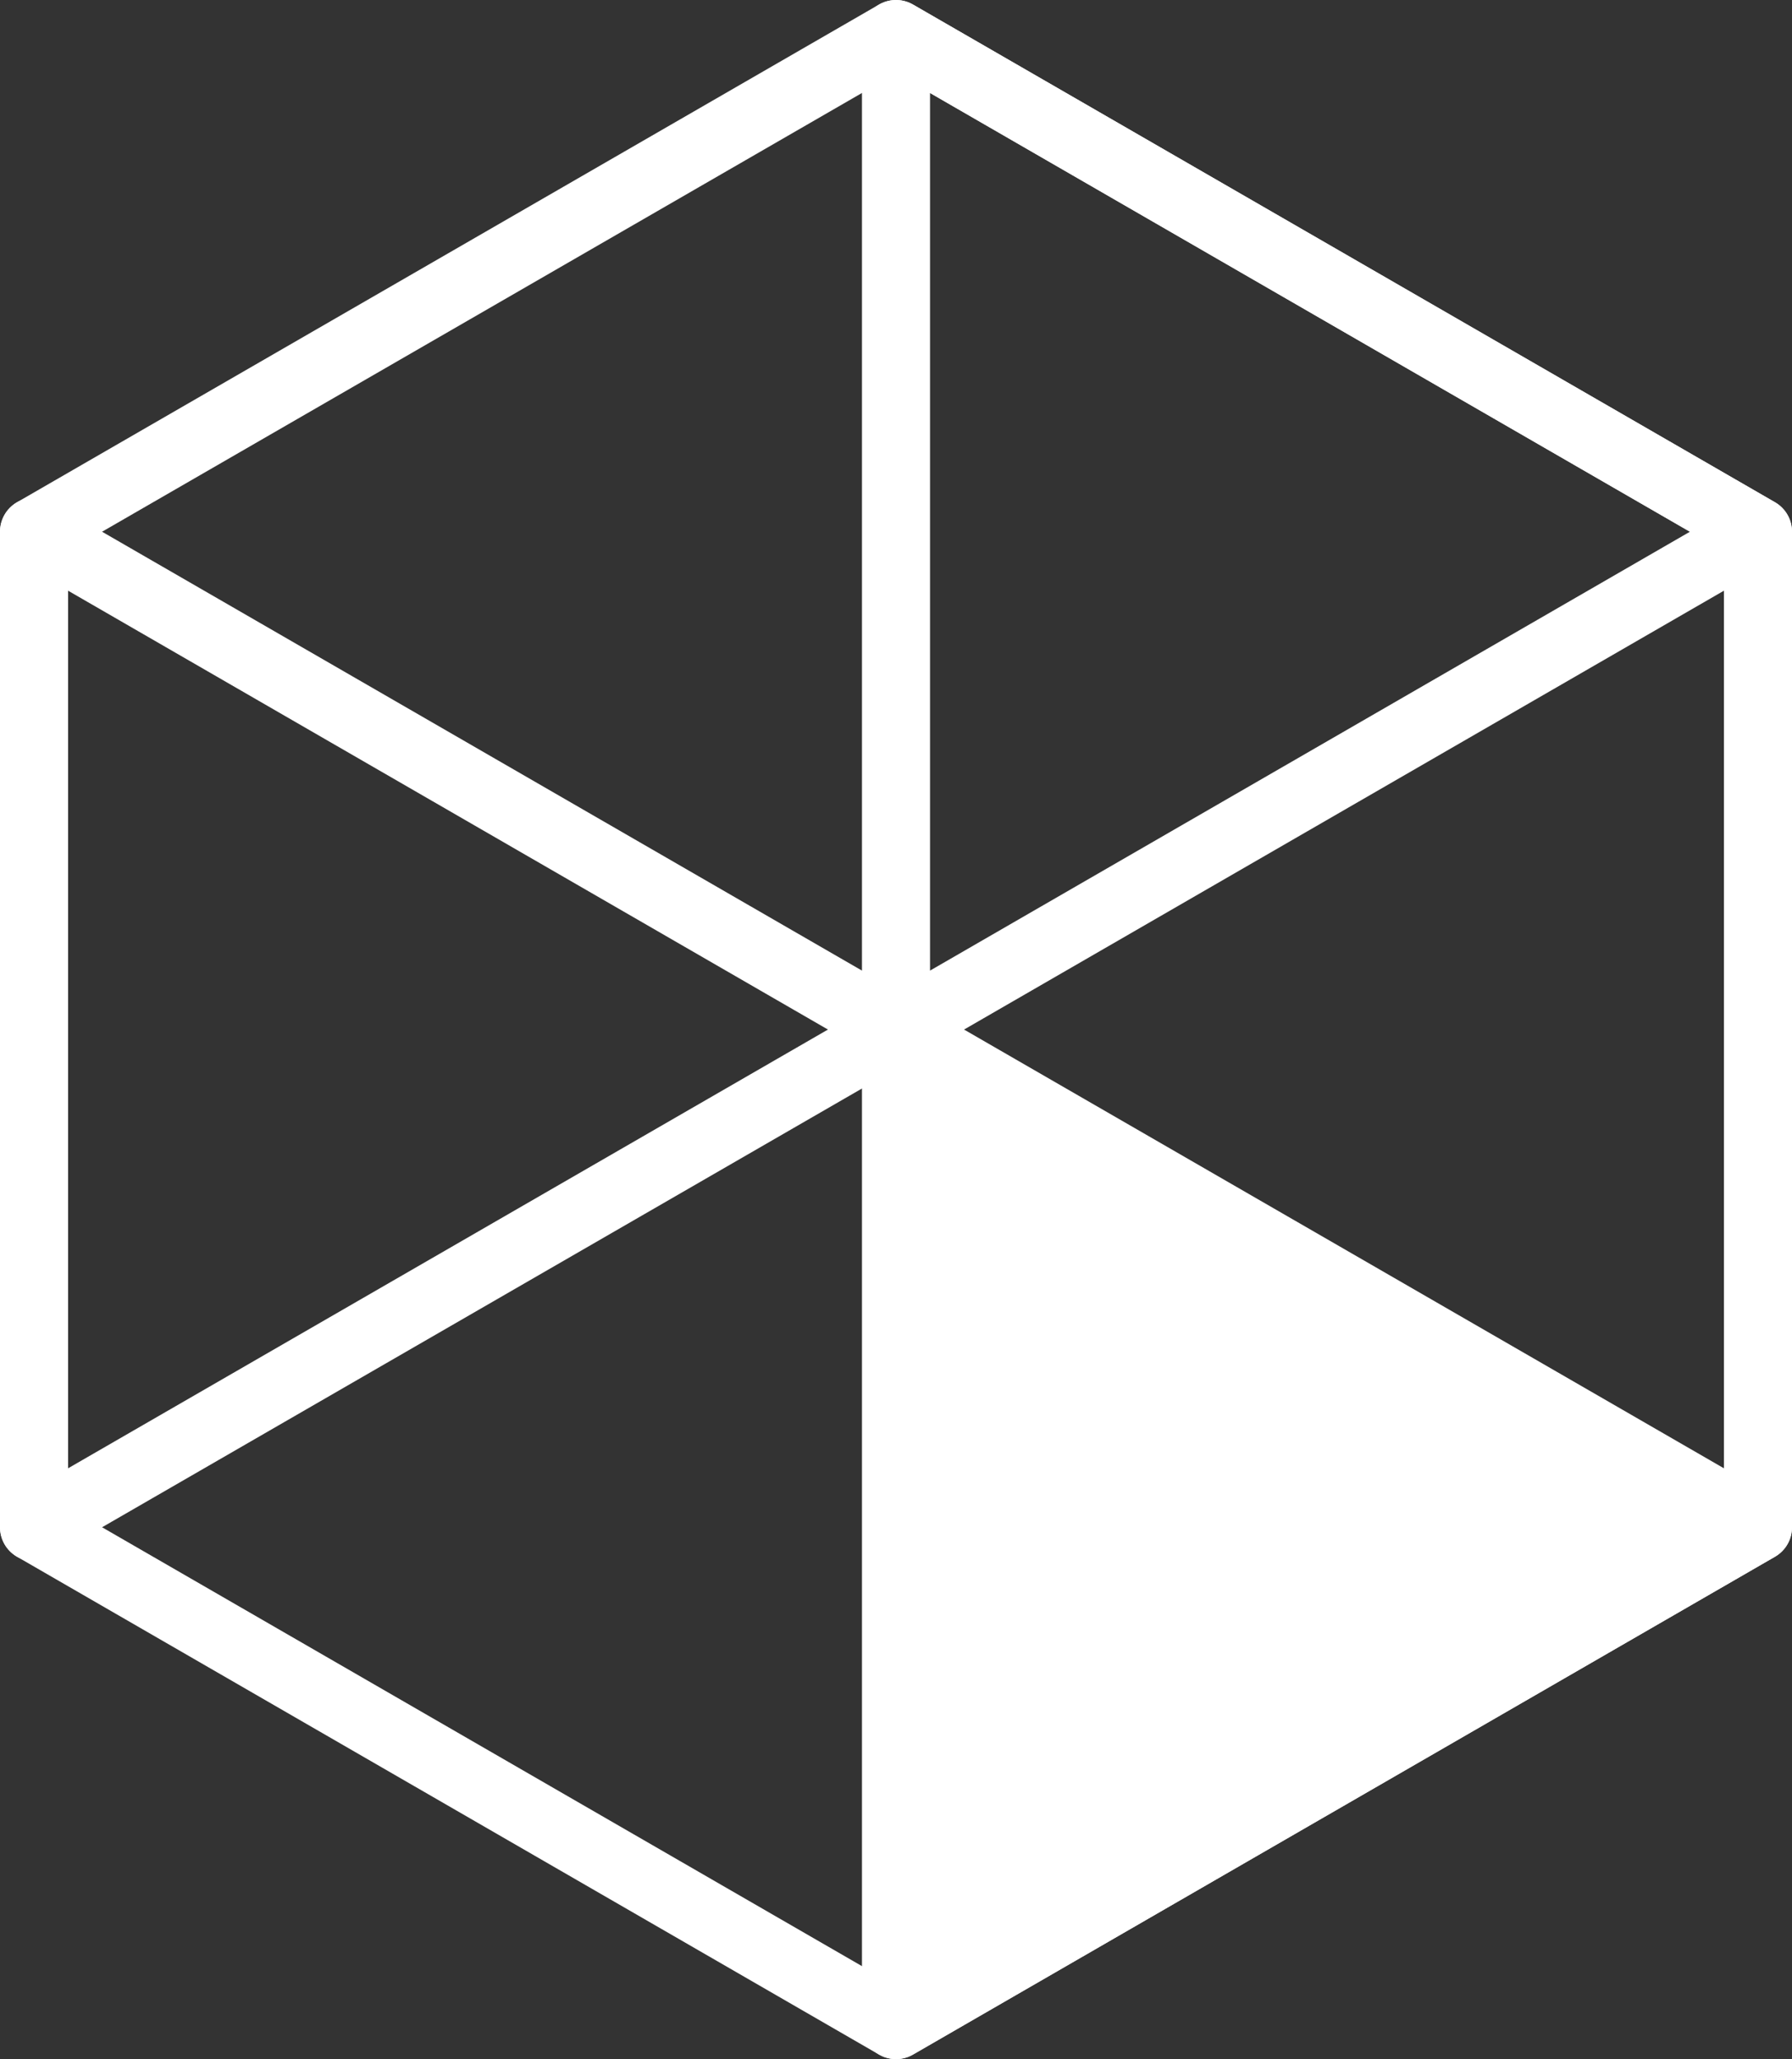
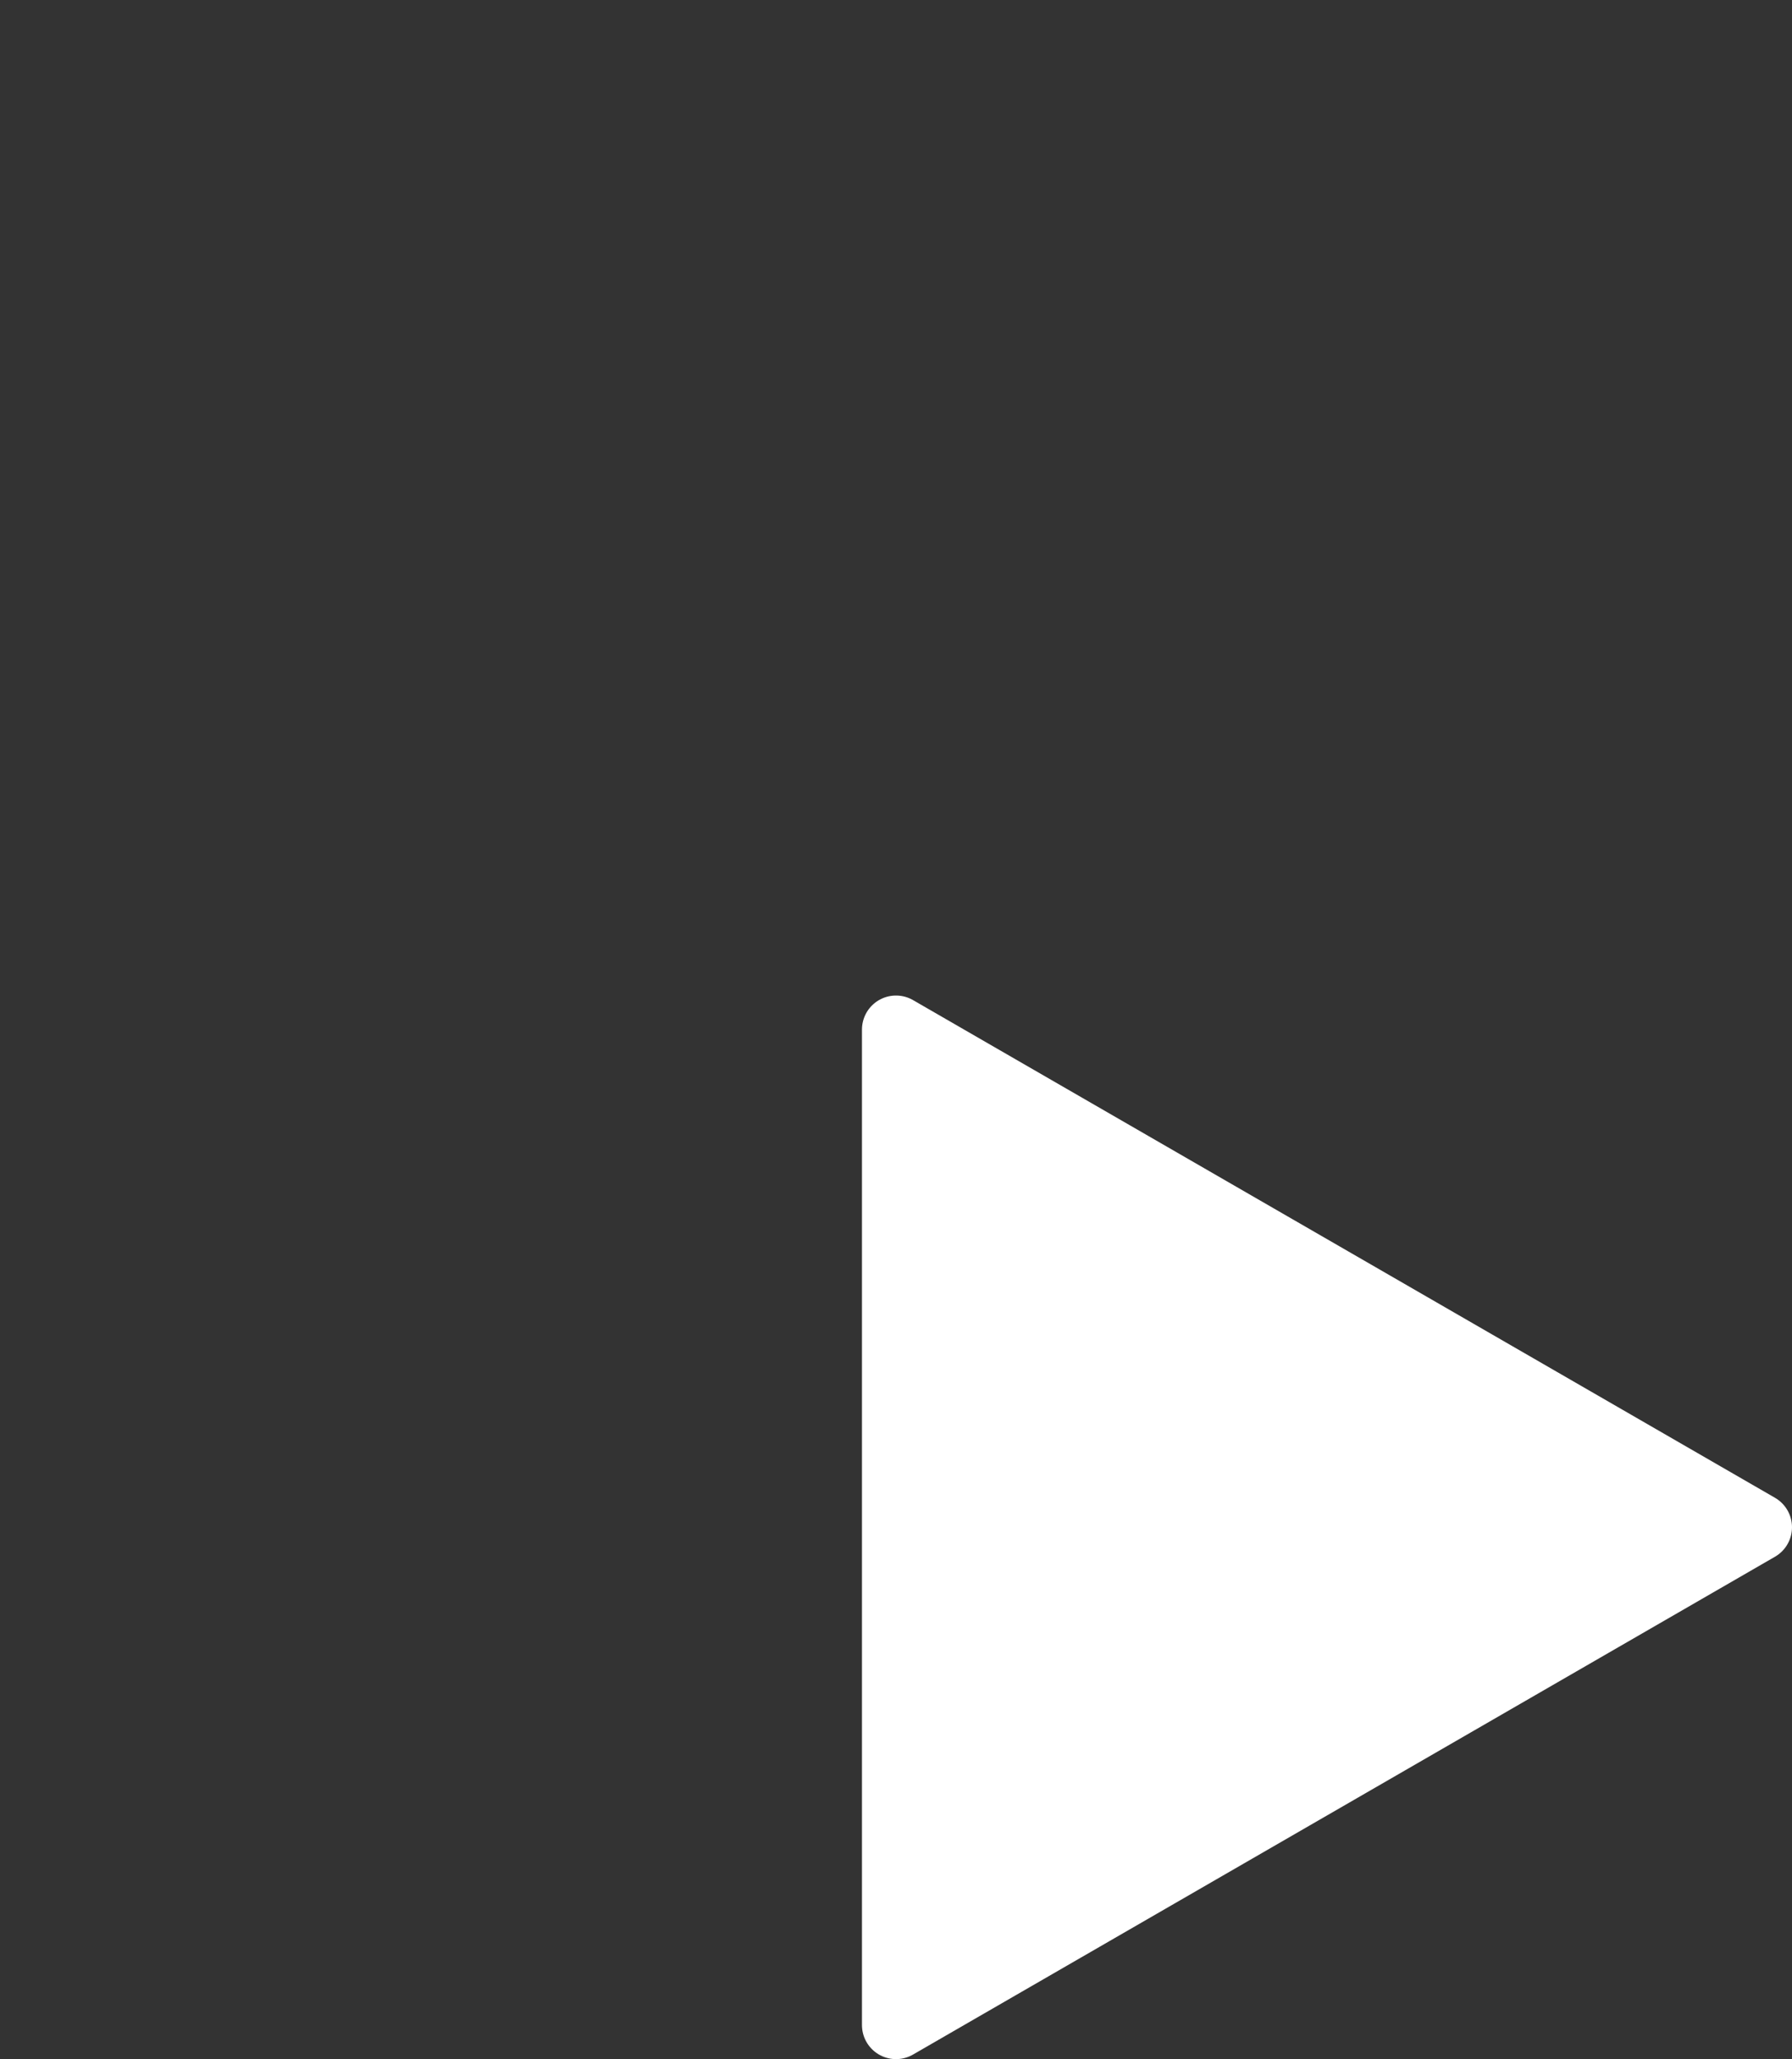
<svg xmlns="http://www.w3.org/2000/svg" viewBox="0 0 131.66 151.26" data-name="Layer 2" id="Layer_2">
  <rect x="0" y="0" width="131.66" height="151.26" fill="#333333" stroke="none" />
  <defs>
    <style>
      .cls-1 {
        fill: #fff;
      }

      .cls-1, .cls-2 {
        stroke: #fff;
        stroke-linejoin: round;
        stroke-width: 5px;
      }

      .cls-2 {
        fill: none;
      }
    </style>
  </defs>
  <g data-name="Layer 1" id="Layer_1-2">
-     <polygon points="2.5 39.06 2.5 112.19 65.83 148.76 129.16 112.19 129.16 39.06 65.83 2.5 2.5 39.06" class="cls-2" />
-     <polygon points="65.83 2.5 65.83 75.63 2.5 112.19 2.5 39.06 65.83 75.63 129.16 39.06 65.83 2.5" class="cls-2" />
    <polygon points="65.83 148.76 65.83 75.63 129.16 112.19 65.83 148.76" class="cls-1" />
  </g>
</svg>